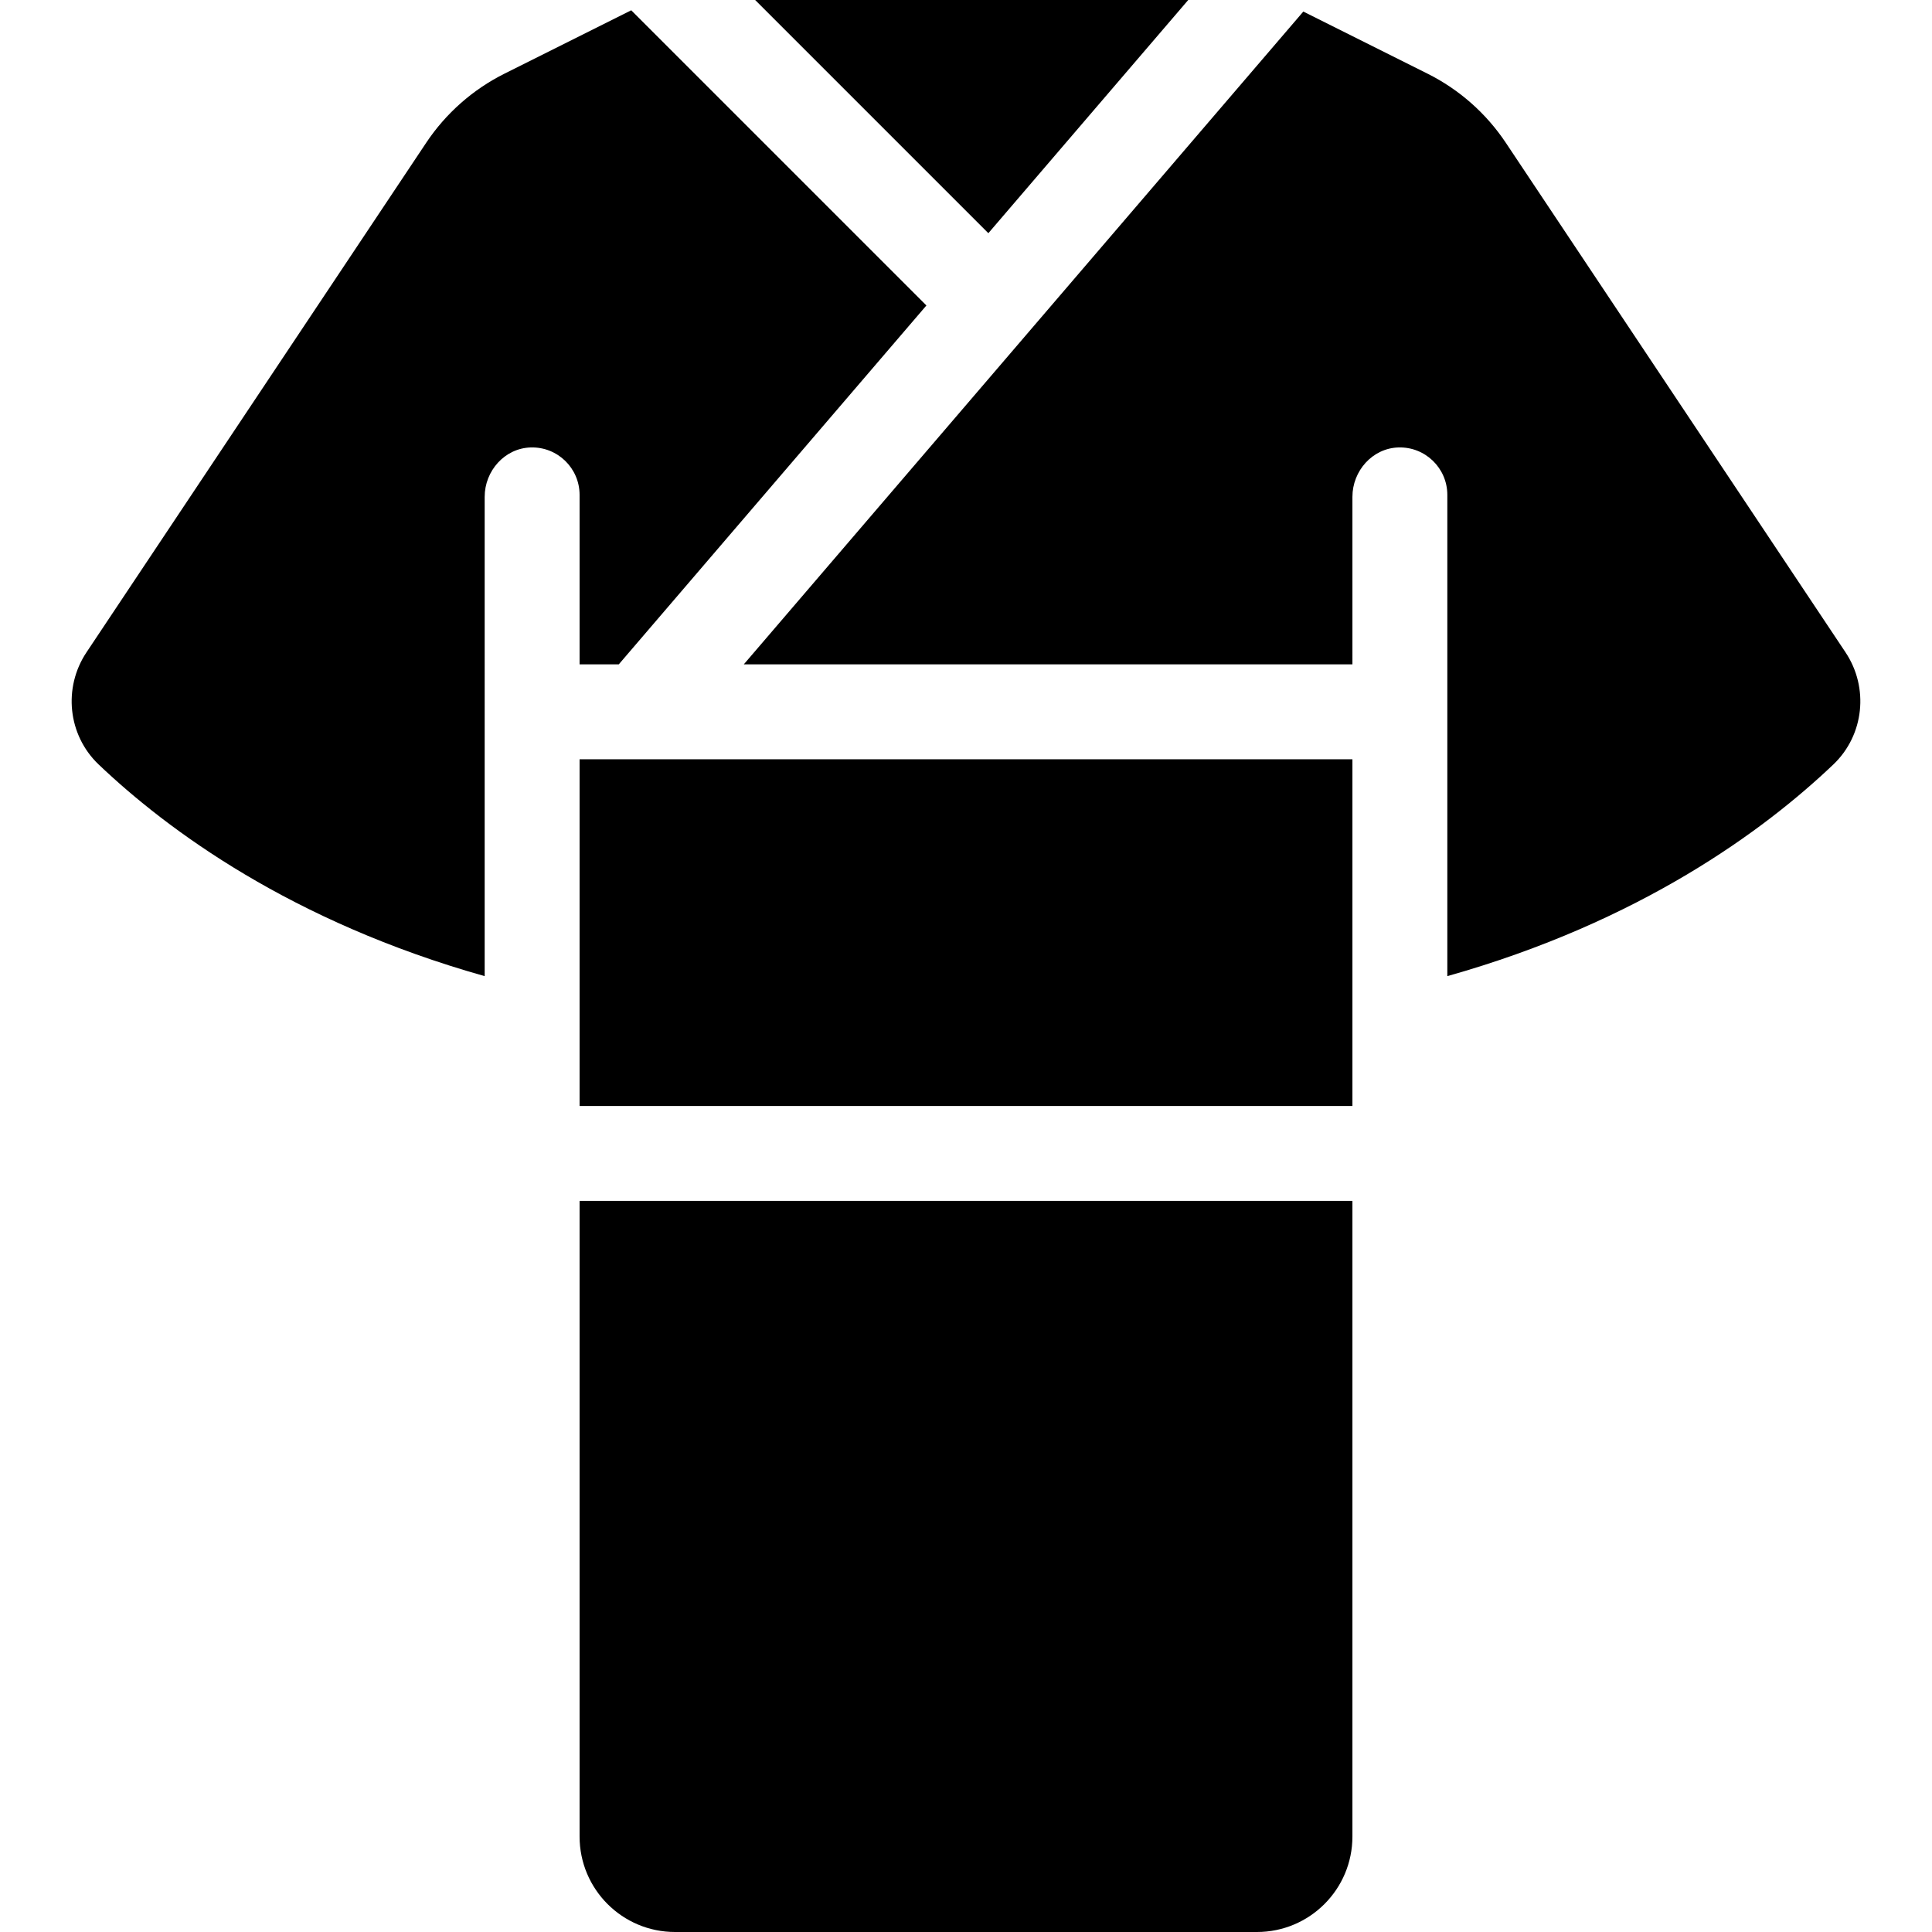
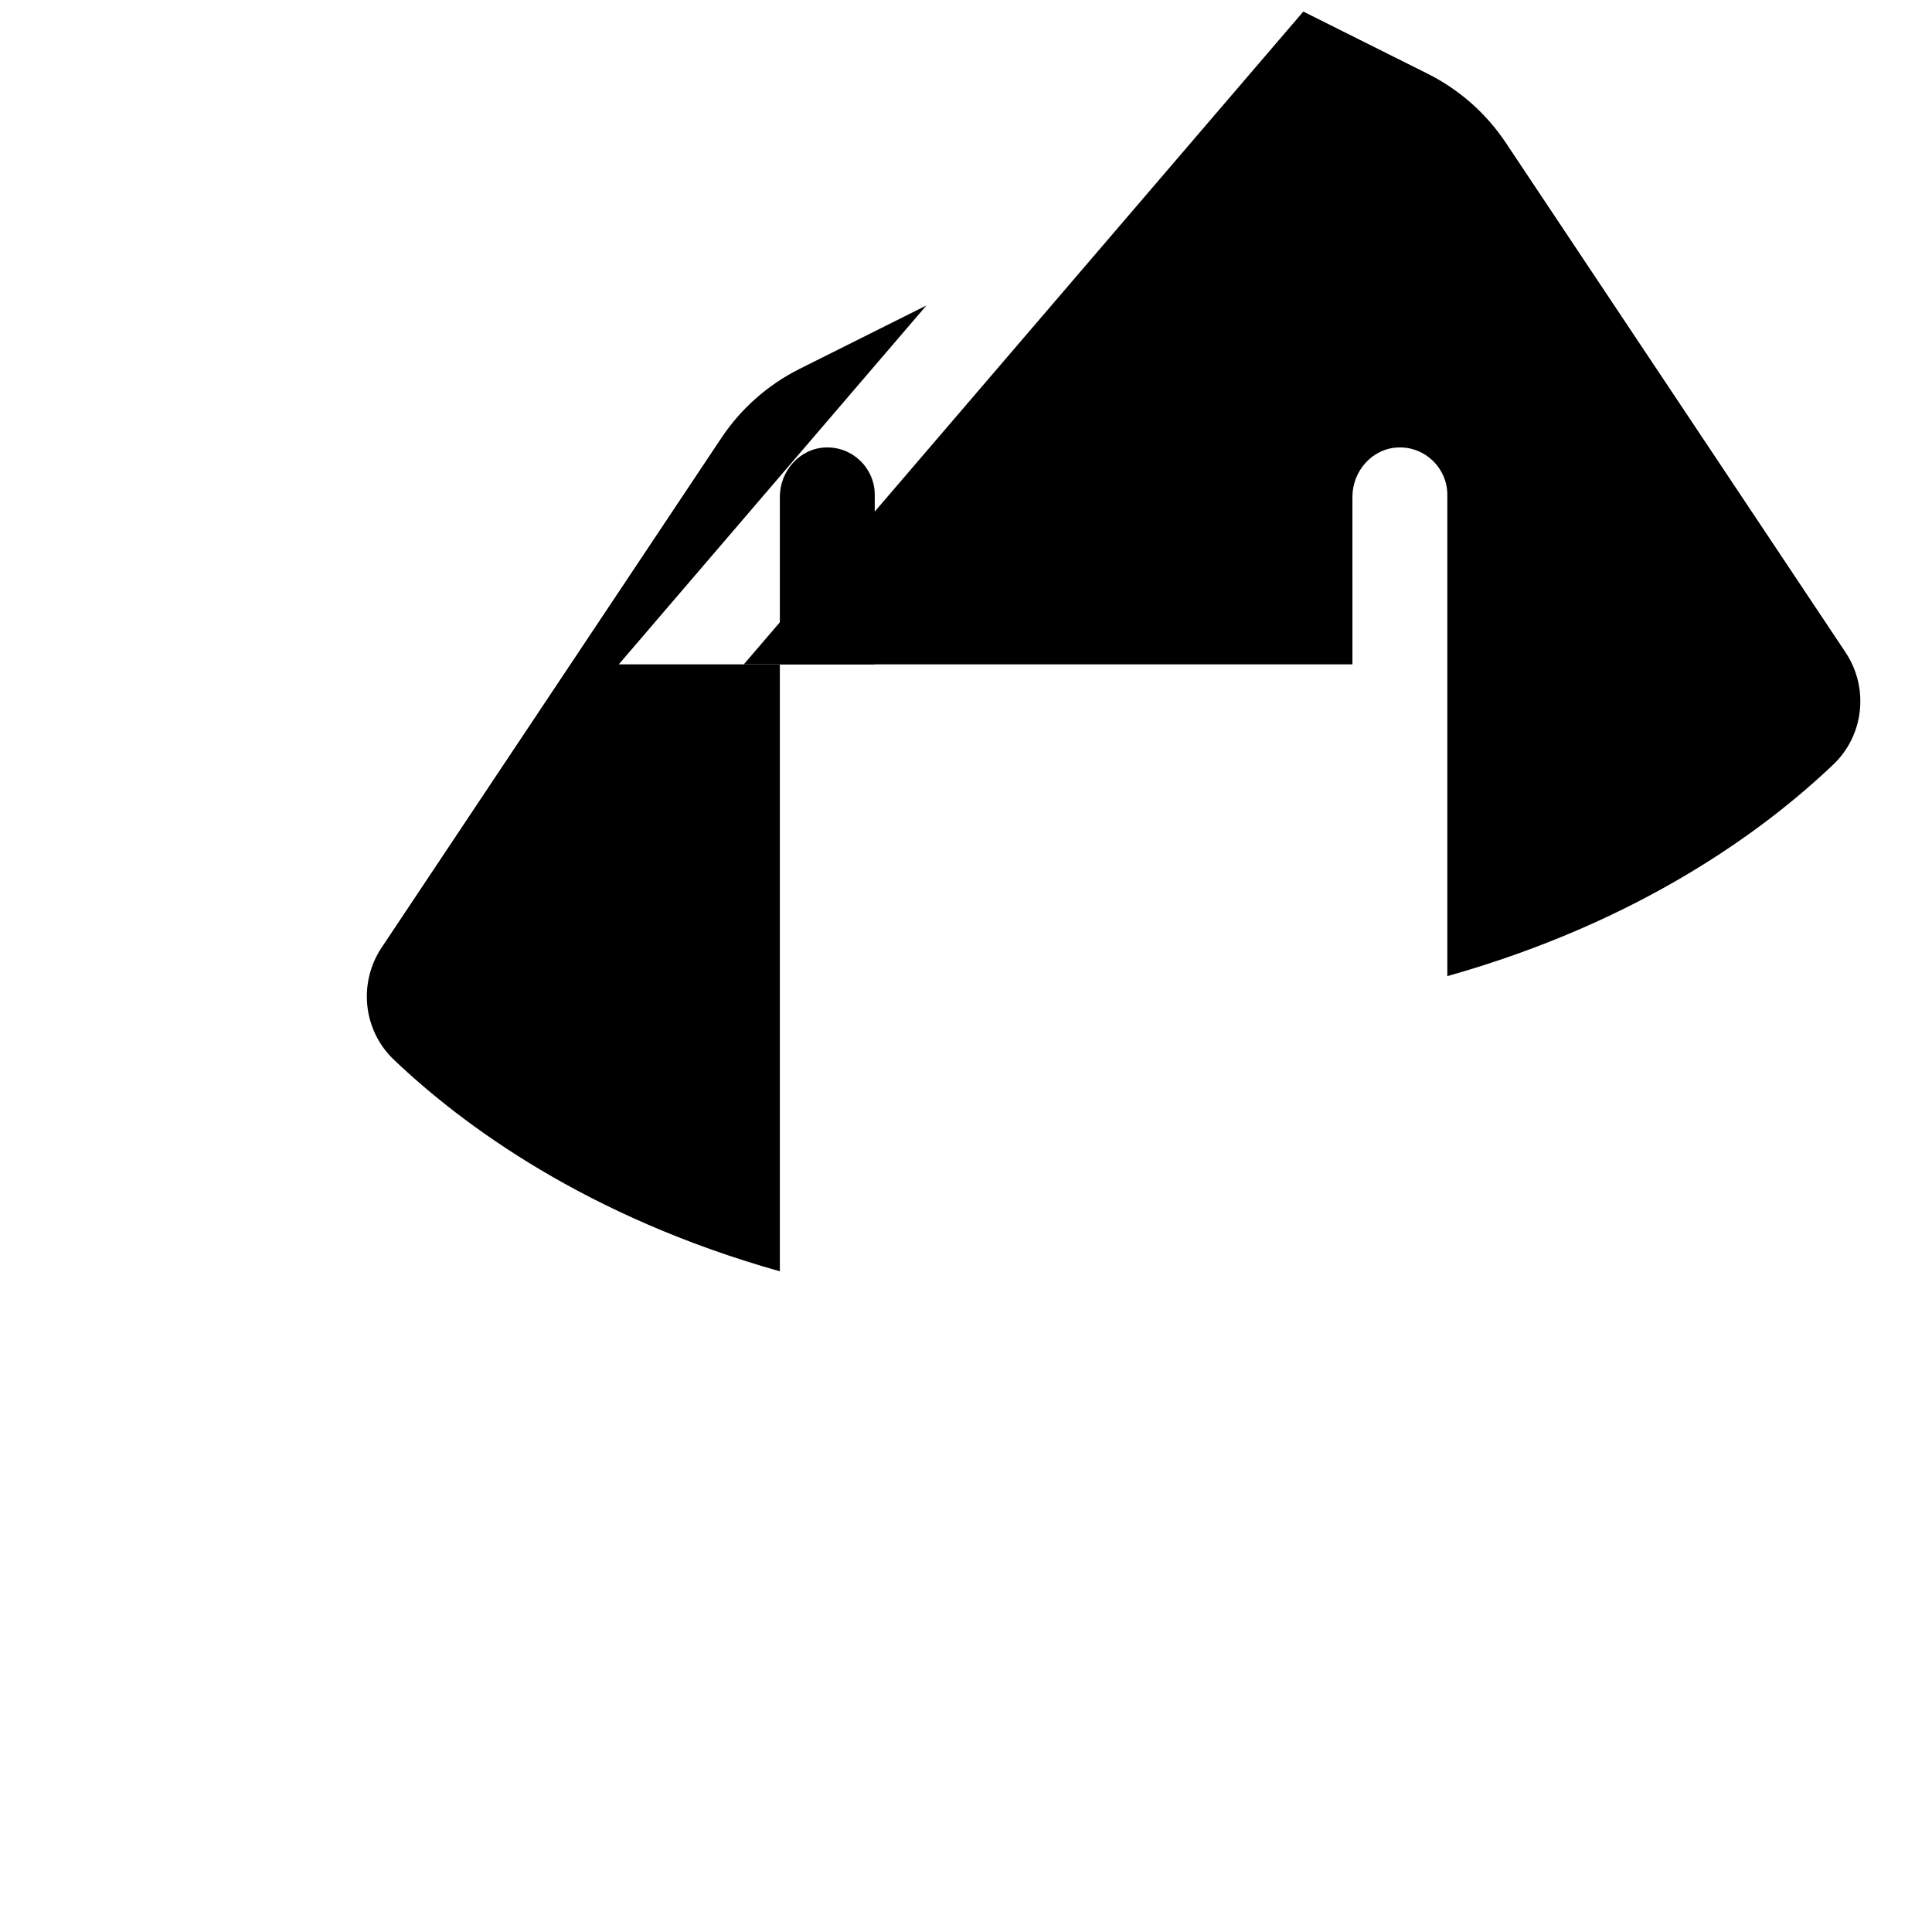
<svg xmlns="http://www.w3.org/2000/svg" version="1.1" id="Capa_1" x="0px" y="0px" viewBox="0 0 297 297" style="enable-background:new 0 0 297 297;" xml:space="preserve">
  <g>
-     <polygon points="182.663,0 116.09,0 151.937,35.847  " />
-     <rect x="89.098" y="116.721" width="118.805" height="53.298" />
-     <path d="M89.098,102.131h6.024l47.291-55.172L97.037,1.582l-19.485,9.742c-4.868,2.434-9.016,6.096-12.035,10.624l-52.22,78.33   c-3.629,5.444-2.869,12.732,1.869,17.245c10.593,10.087,29.648,24.167,59.341,32.535V76.382c0-3.995,3.078-7.478,7.071-7.597   c4.131-0.124,7.519,3.188,7.519,7.292V102.131z" />
+     <path d="M89.098,102.131h6.024l47.291-55.172l-19.485,9.742c-4.868,2.434-9.016,6.096-12.035,10.624l-52.22,78.33   c-3.629,5.444-2.869,12.732,1.869,17.245c10.593,10.087,29.648,24.167,59.341,32.535V76.382c0-3.995,3.078-7.478,7.071-7.597   c4.131-0.124,7.519,3.188,7.519,7.292V102.131z" />
    <path d="M219.449,11.324l-19.094-9.547l-86.017,100.354h93.565V76.382c0-3.995,3.078-7.478,7.071-7.597   c4.131-0.124,7.519,3.188,7.519,7.292v73.981c29.69-8.366,48.743-22.444,59.34-32.536c4.739-4.513,5.499-11.801,1.87-17.245   l-52.219-78.329C228.465,17.42,224.317,13.758,219.449,11.324z" />
-     <path d="M103.772,297h89.457c8.104,0,14.674-6.57,14.674-14.674v-97.717H89.098v97.717C89.098,290.43,95.668,297,103.772,297z" />
  </g>
  <g>
</g>
  <g>
</g>
  <g>
</g>
  <g>
</g>
  <g>
</g>
  <g>
</g>
  <g>
</g>
  <g>
</g>
  <g>
</g>
  <g>
</g>
  <g>
</g>
  <g>
</g>
  <g>
</g>
  <g>
</g>
  <g>
</g>
</svg>